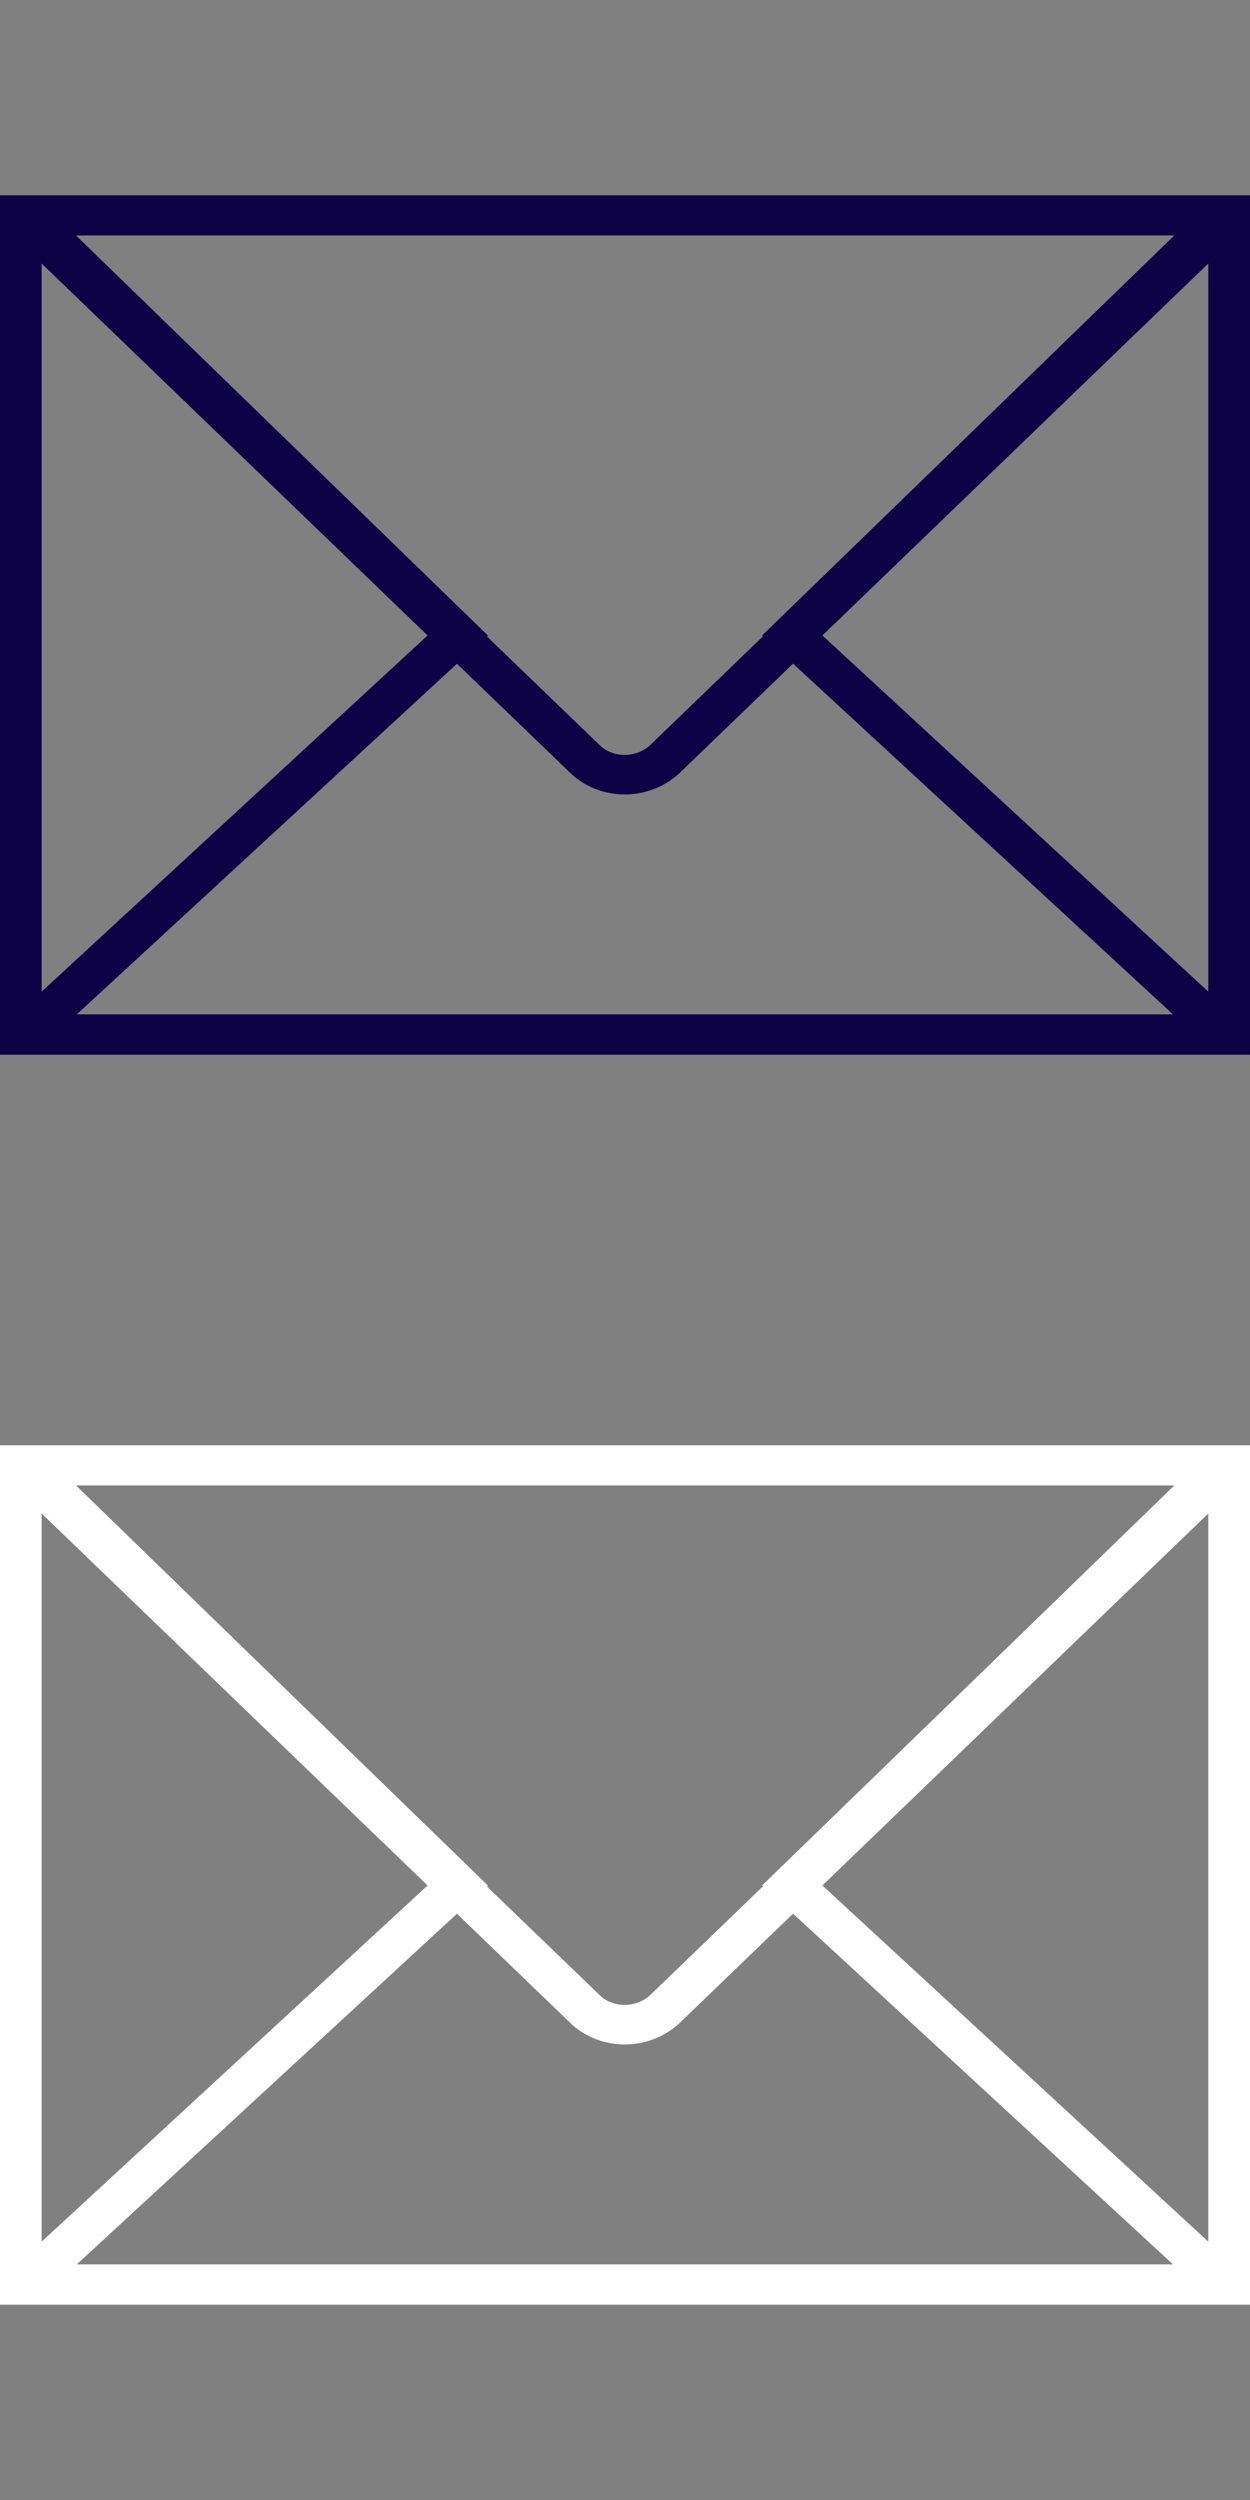
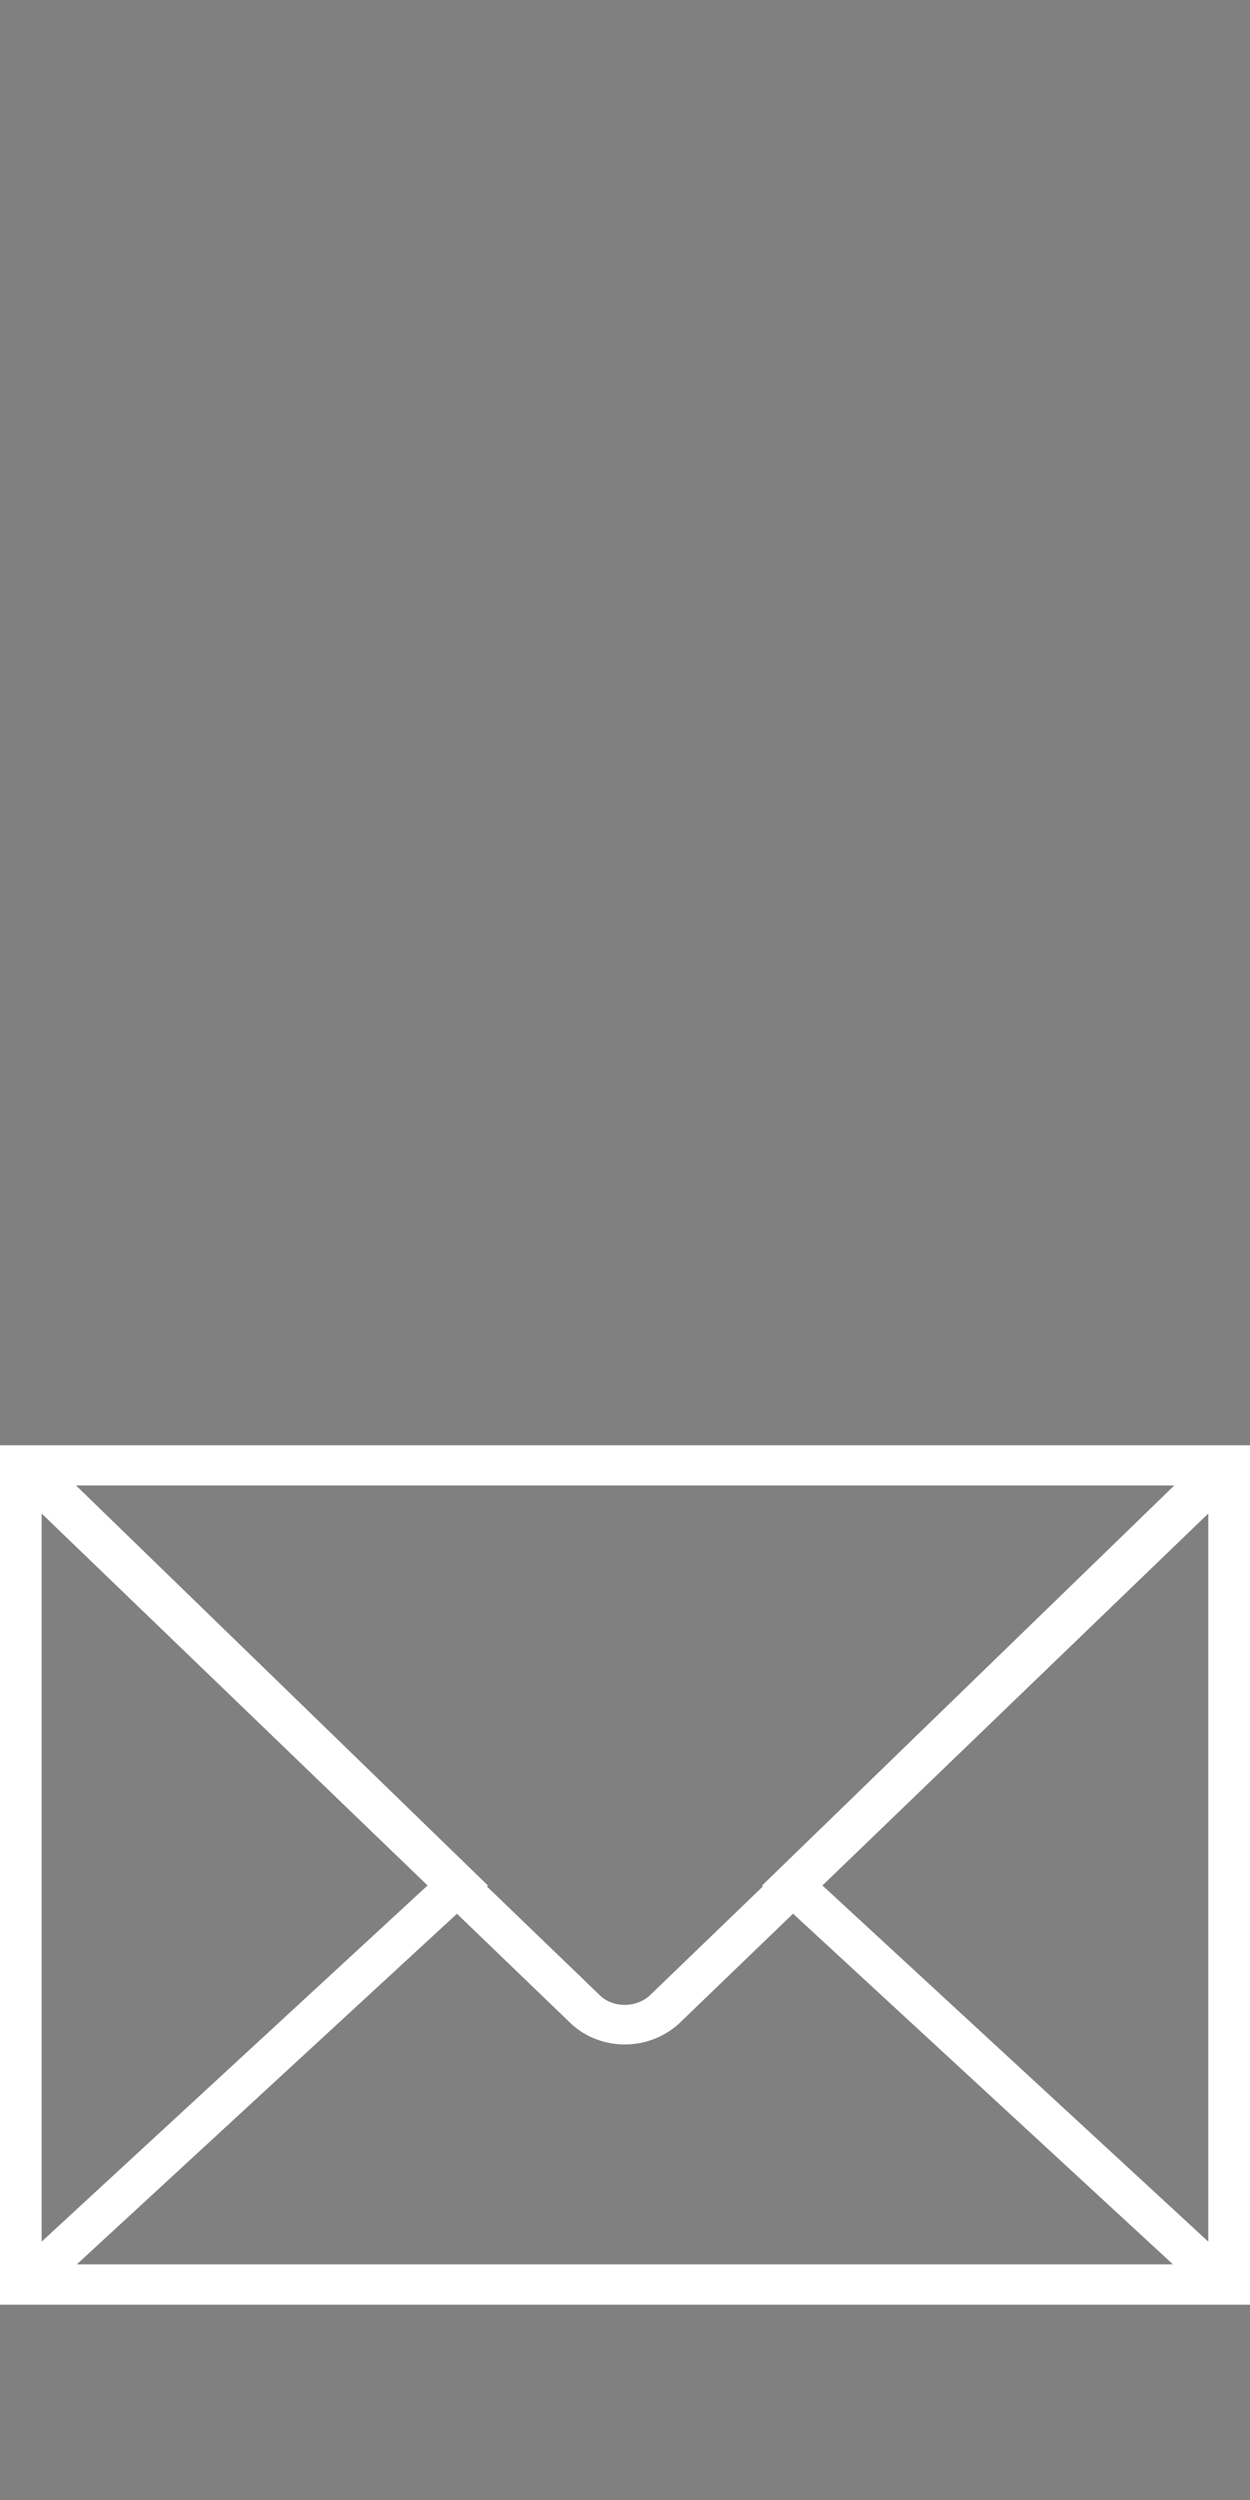
<svg xmlns="http://www.w3.org/2000/svg" width="16" height="32" version="1.1" viewBox="0 0 16 32">
  <rect x="0" y="0" width="16" height="32" fill="#808080" stroke="none" />
  <g transform="translate(0 -1090.5)" stroke-width=".261">
-     <path d="m0 1093v11h16v-11zm9.767 5.644-1.452 1.4c-0.177 0.157-0.453 0.157-0.622 0.01l-1.46-1.407 0.013-0.012-5.273-5.121h14.058l-5.277 5.121zm-4.294-0.01-4.94 4.559v-9.32zm0.376 0.362 1.473 1.419c0.189 0.169 0.432 0.254 0.675 0.254 0.246 0 0.493-0.087 0.688-0.261l1.466-1.413 4.863 4.489h-14.031zm4.678-0.362 4.939-4.761v9.32z" fill="#0d0146" />
    <path d="m0 1109v11h16v-11zm9.767 5.644-1.452 1.4c-0.177 0.157-0.453 0.157-0.622 0.01l-1.46-1.407 0.013-0.012-5.273-5.121h14.058l-5.277 5.121zm-4.294-0.01-4.94 4.559v-9.32zm0.376 0.362 1.473 1.419c0.189 0.169 0.432 0.254 0.675 0.254 0.246 0 0.493-0.087 0.688-0.261l1.466-1.413 4.863 4.489h-14.031zm4.678-0.362 4.939-4.761v9.32z" fill="#ffffff" />
  </g>
</svg>